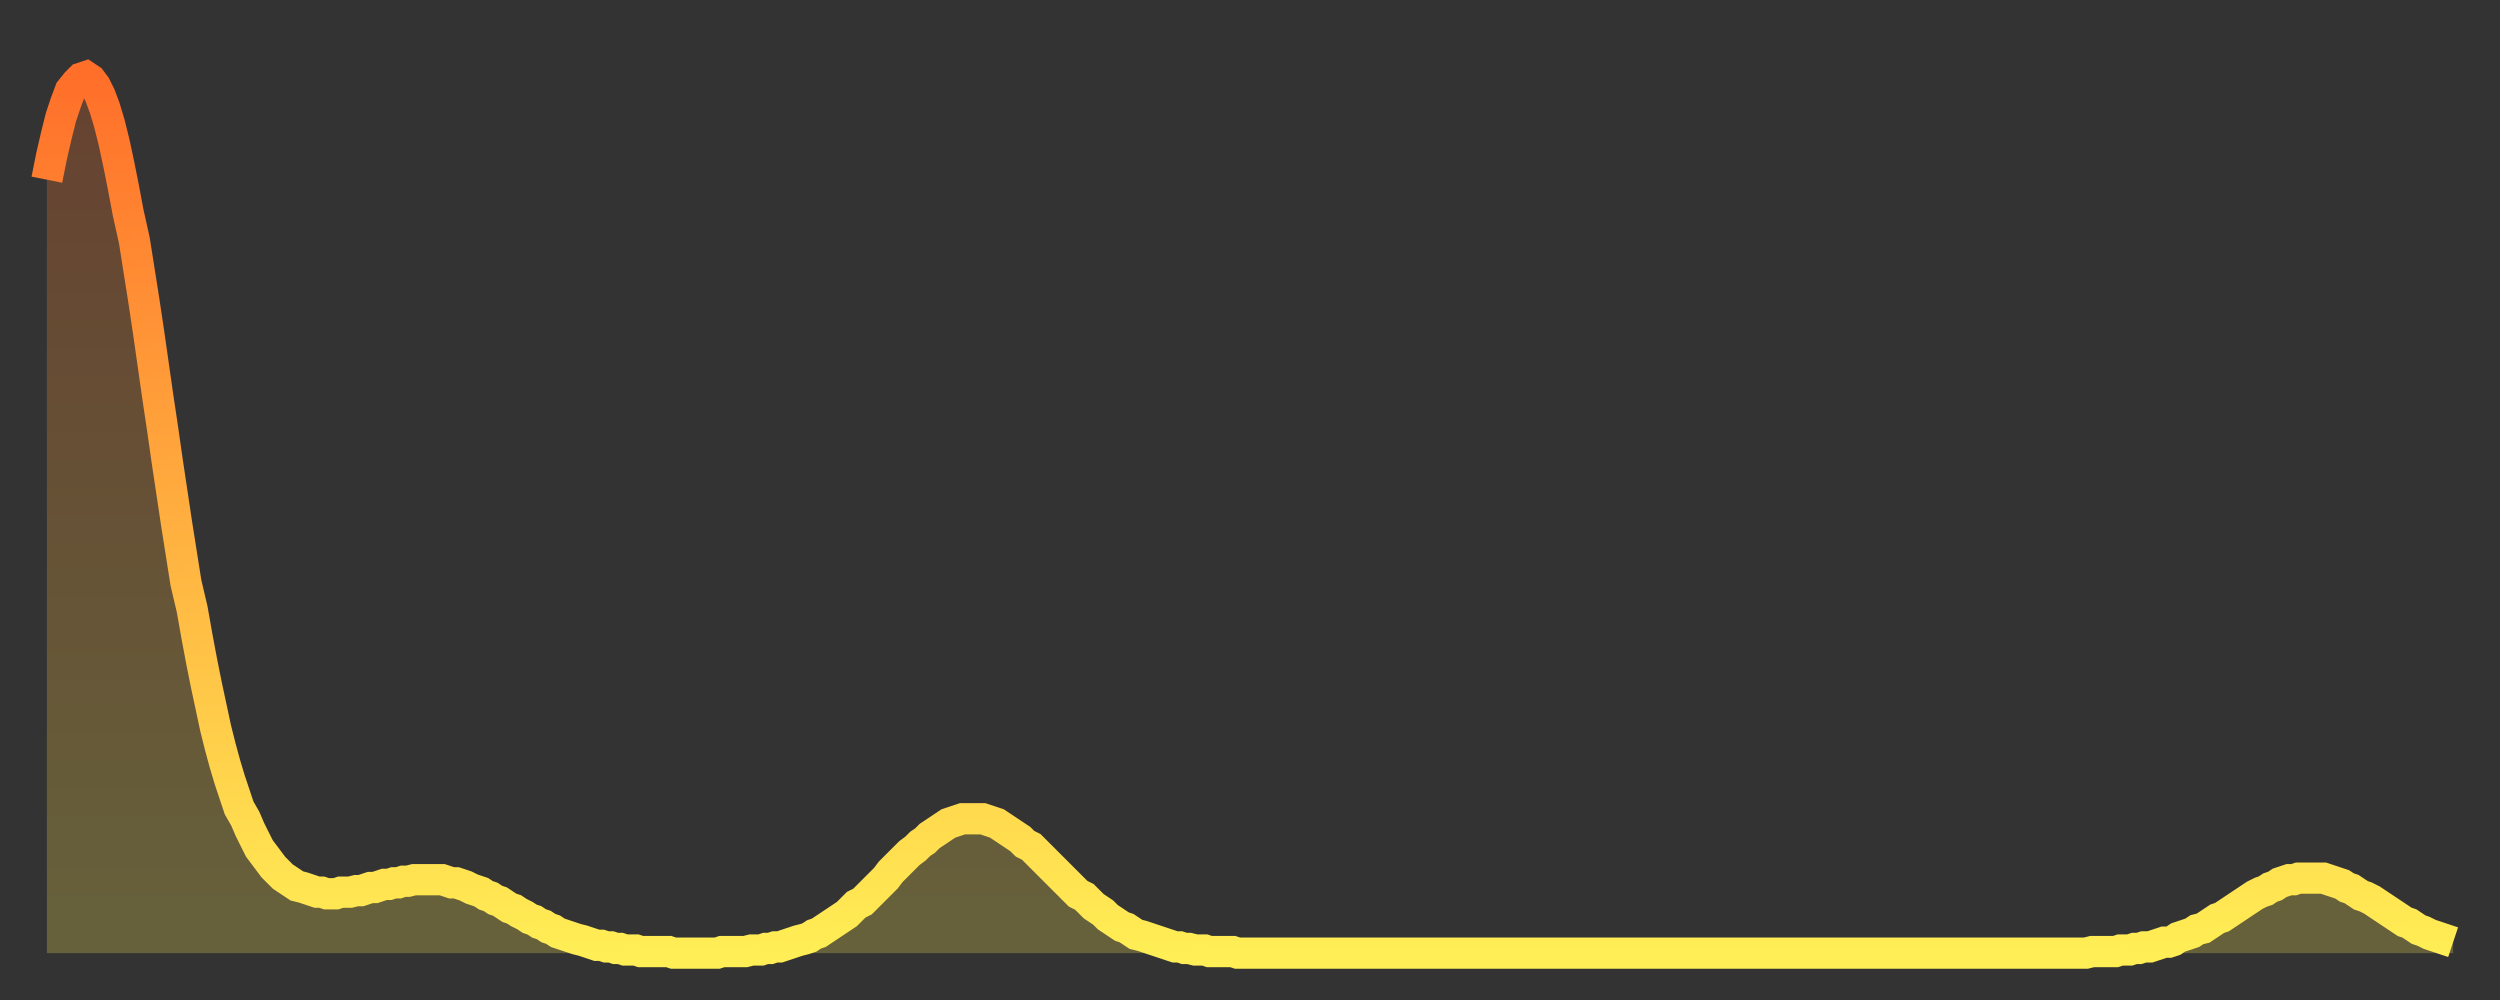
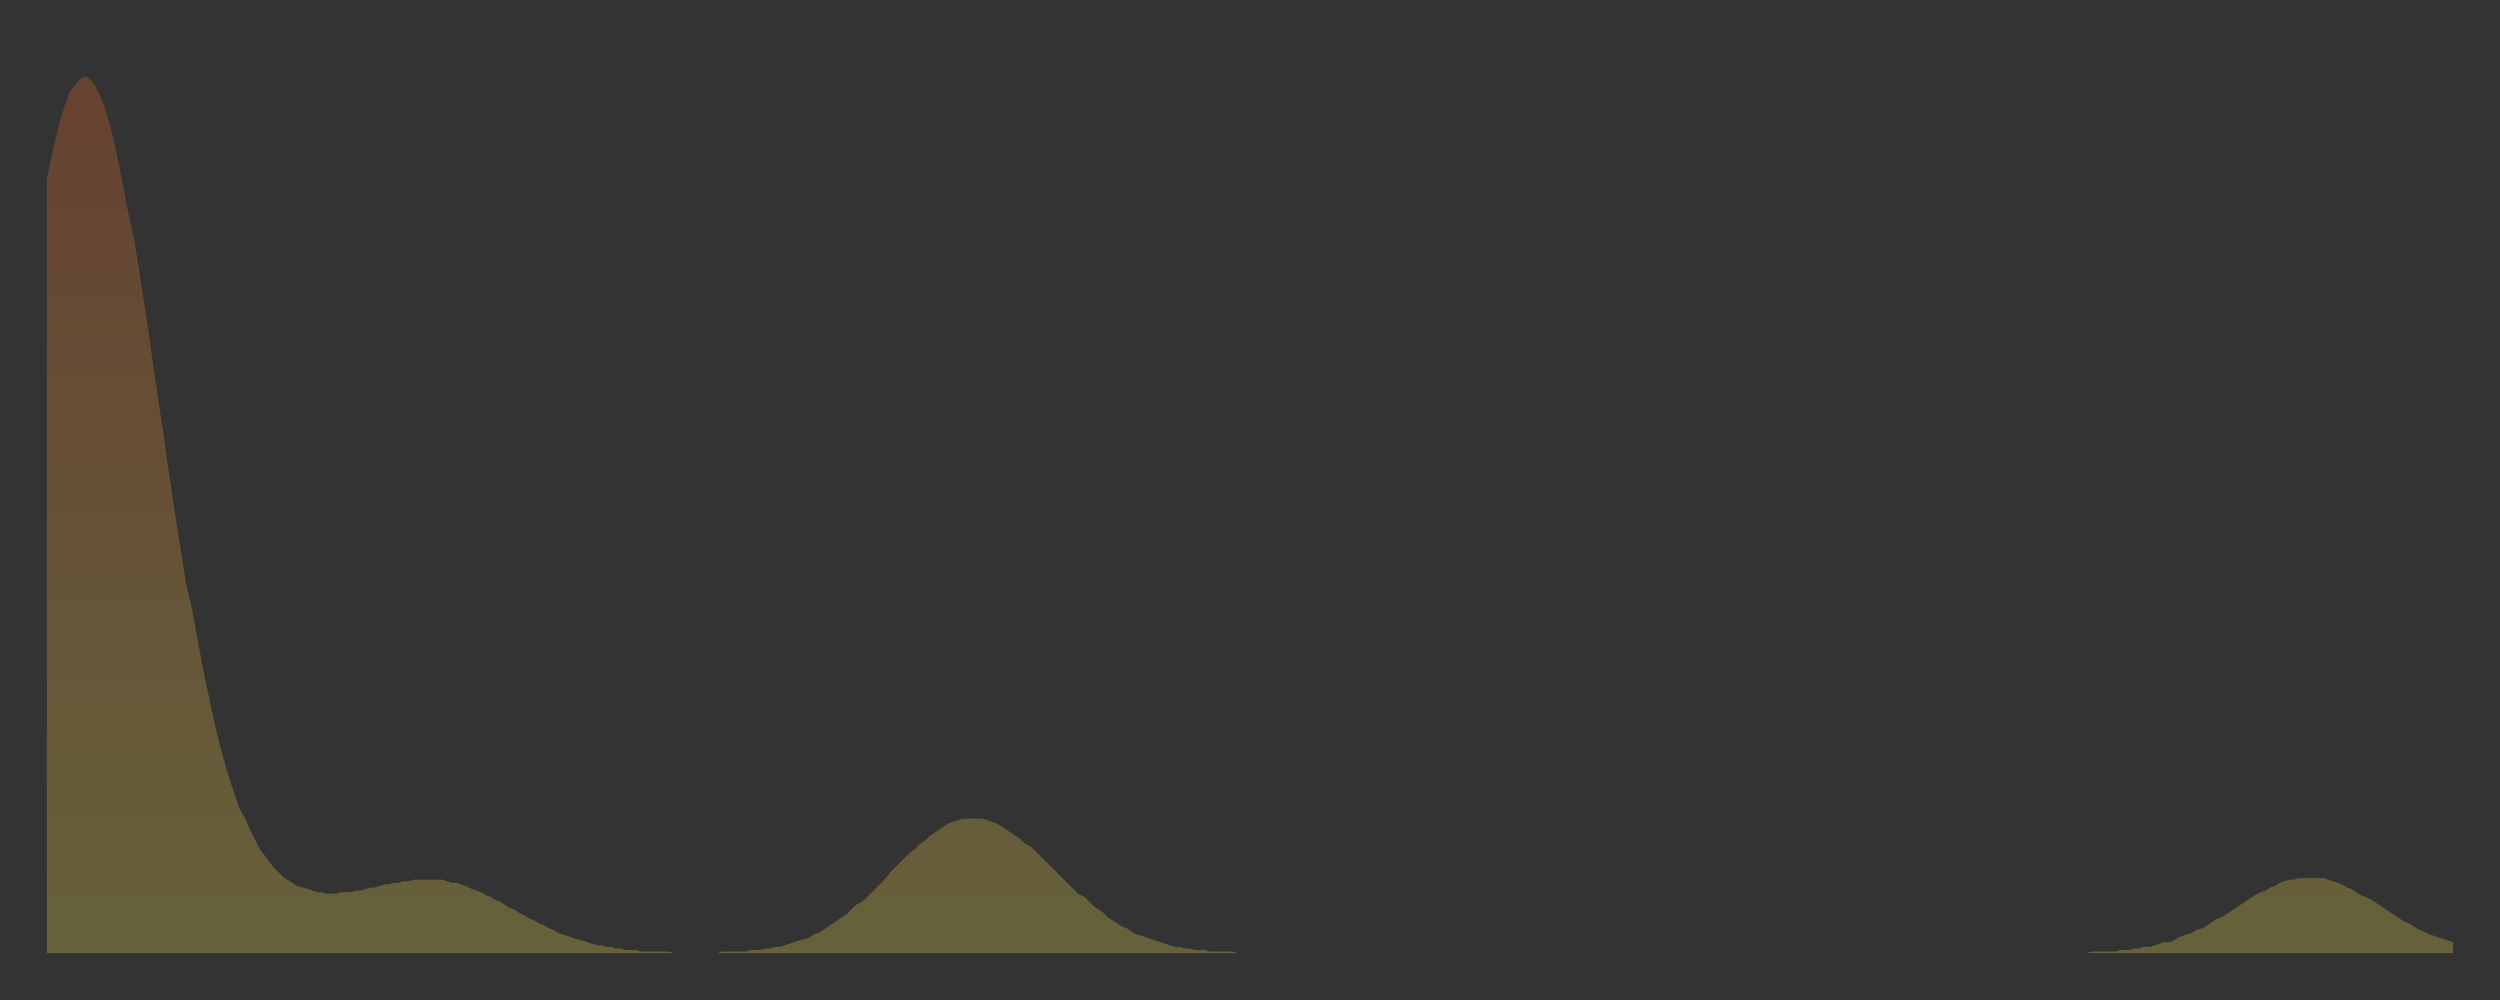
<svg xmlns="http://www.w3.org/2000/svg" baseProfile="full" height="64" version="1.1" width="160">
  <rect width="100%" height="100%" fill="#333333" stroke="none" />
  <defs>
    <linearGradient id="id2263460" x1="0" x2="0" y1="0" y2="1">
      <stop offset="0%" stop-color="#ff6f2a" />
      <stop offset="50%" stop-color="#ffae3f" />
      <stop offset="100%" stop-color="#ffee55" />
    </linearGradient>
  </defs>
  <g transform="translate(3,3)">
    <g>
-       <path d="M 0.0 8.5 0.3 7.0 0.6 5.7 0.9 4.5 1.2 3.6 1.5 2.8 1.9 2.3 2.2 2.0 2.5 1.9 2.8 2.1 3.1 2.5 3.4 3.1 3.7 3.9 4.0 4.9 4.3 6.1 4.6 7.5 4.9 9.0 5.2 10.6 5.6 12.4 5.9 14.3 6.2 16.2 6.5 18.2 6.8 20.3 7.1 22.4 7.4 24.4 7.7 26.5 8.0 28.5 8.3 30.5 8.6 32.4 8.9 34.3 9.3 36.0 9.6 37.7 9.9 39.3 10.2 40.8 10.5 42.2 10.8 43.6 11.1 44.8 11.4 45.9 11.7 46.9 12.0 47.8 12.3 48.7 12.7 49.4 13.0 50.1 13.3 50.7 13.6 51.3 13.9 51.7 14.2 52.1 14.5 52.5 14.8 52.8 15.1 53.1 15.4 53.3 15.7 53.5 16.0 53.7 16.4 53.8 16.7 53.9 17.0 54.0 17.3 54.1 17.6 54.1 17.9 54.2 18.2 54.2 18.5 54.2 18.8 54.1 19.1 54.1 19.4 54.1 19.8 54.0 20.1 54.0 20.4 53.9 20.7 53.8 21.0 53.8 21.3 53.7 21.6 53.6 21.9 53.6 22.2 53.5 22.5 53.5 22.8 53.4 23.1 53.4 23.5 53.3 23.8 53.3 24.1 53.3 24.4 53.3 24.7 53.3 25.0 53.3 25.3 53.3 25.6 53.4 25.9 53.5 26.2 53.5 26.5 53.6 26.8 53.7 27.2 53.9 27.5 54.0 27.8 54.1 28.1 54.3 28.4 54.4 28.7 54.6 29.0 54.7 29.3 54.9 29.6 55.1 29.9 55.2 30.2 55.4 30.6 55.6 30.9 55.8 31.2 55.9 31.5 56.1 31.8 56.2 32.1 56.4 32.4 56.5 32.7 56.7 33.0 56.8 33.3 56.9 33.6 57.0 33.9 57.1 34.3 57.2 34.6 57.3 34.9 57.4 35.2 57.5 35.5 57.5 35.8 57.6 36.1 57.6 36.4 57.7 36.7 57.7 37.0 57.8 37.3 57.8 37.7 57.8 38.0 57.9 38.3 57.9 38.6 57.9 38.9 57.9 39.2 57.9 39.5 57.9 39.8 57.9 40.1 58.0 40.4 58.0 40.7 58.0 41.0 58.0 41.4 58.0 41.7 58.0 42.0 58.0 42.3 58.0 42.6 58.0 42.9 58.0 43.2 57.9 43.5 57.9 43.8 57.9 44.1 57.9 44.4 57.9 44.7 57.9 45.1 57.8 45.4 57.8 45.7 57.8 46.0 57.7 46.3 57.7 46.6 57.6 46.9 57.6 47.2 57.5 47.5 57.4 47.8 57.3 48.1 57.2 48.5 57.1 48.8 57.0 49.1 56.8 49.4 56.7 49.7 56.5 50.0 56.3 50.3 56.1 50.6 55.9 50.9 55.7 51.2 55.5 51.5 55.2 51.8 54.9 52.2 54.7 52.5 54.4 52.8 54.1 53.1 53.8 53.4 53.5 53.7 53.2 54.0 52.8 54.3 52.5 54.6 52.2 54.9 51.9 55.2 51.6 55.6 51.3 55.9 51.0 56.2 50.8 56.5 50.5 56.8 50.3 57.1 50.1 57.4 49.9 57.7 49.7 58.0 49.6 58.3 49.5 58.6 49.4 58.9 49.4 59.3 49.4 59.6 49.4 59.9 49.4 60.2 49.5 60.5 49.6 60.8 49.7 61.1 49.9 61.4 50.1 61.7 50.3 62.0 50.5 62.3 50.7 62.6 51.0 63.0 51.2 63.3 51.5 63.6 51.8 63.9 52.1 64.2 52.4 64.5 52.7 64.8 53.0 65.1 53.3 65.4 53.6 65.7 53.9 66.0 54.2 66.4 54.4 66.7 54.7 67.0 55.0 67.3 55.2 67.6 55.4 67.9 55.7 68.2 55.9 68.5 56.1 68.8 56.3 69.1 56.4 69.4 56.6 69.7 56.8 70.1 56.9 70.4 57.0 70.7 57.1 71.0 57.2 71.3 57.3 71.6 57.4 71.9 57.5 72.2 57.6 72.5 57.6 72.8 57.7 73.1 57.7 73.5 57.8 73.8 57.8 74.1 57.8 74.4 57.9 74.7 57.9 75.0 57.9 75.3 57.9 75.6 57.9 75.9 57.9 76.2 58.0 76.5 58.0 76.8 58.0 77.2 58.0 77.5 58.0 77.8 58.0 78.1 58.0 78.4 58.0 78.7 58.0 79.0 58.0 79.3 58.0 79.6 58.0 79.9 58.0 80.2 58.0 80.5 58.0 80.9 58.0 81.2 58.0 81.5 58.0 81.8 58.0 82.1 58.0 82.4 58.0 82.7 58.0 83.0 58.0 83.3 58.0 83.6 58.0 83.9 58.0 84.3 58.0 84.6 58.0 84.9 58.0 85.2 58.0 85.5 58.0 85.8 58.0 86.1 58.0 86.4 58.0 86.7 58.0 87.0 58.0 87.3 58.0 87.6 58.0 88.0 58.0 88.3 58.0 88.6 58.0 88.9 58.0 89.2 58.0 89.5 58.0 89.8 58.0 90.1 58.0 90.4 58.0 90.7 58.0 91.0 58.0 91.4 58.0 91.7 58.0 92.0 58.0 92.3 58.0 92.6 58.0 92.9 58.0 93.2 58.0 93.5 58.0 93.8 58.0 94.1 58.0 94.4 58.0 94.7 58.0 95.1 58.0 95.4 58.0 95.7 58.0 96.0 58.0 96.3 58.0 96.6 58.0 96.9 58.0 97.2 58.0 97.5 58.0 97.8 58.0 98.1 58.0 98.4 58.0 98.8 58.0 99.1 58.0 99.4 58.0 99.7 58.0 100.0 58.0 100.3 58.0 100.6 58.0 100.9 58.0 101.2 58.0 101.5 58.0 101.8 58.0 102.2 58.0 102.5 58.0 102.8 58.0 103.1 58.0 103.4 58.0 103.7 58.0 104.0 58.0 104.3 58.0 104.6 58.0 104.9 58.0 105.2 58.0 105.5 58.0 105.9 58.0 106.2 58.0 106.5 58.0 106.8 58.0 107.1 58.0 107.4 58.0 107.7 58.0 108.0 58.0 108.3 58.0 108.6 58.0 108.9 58.0 109.3 58.0 109.6 58.0 109.9 58.0 110.2 58.0 110.5 58.0 110.8 58.0 111.1 58.0 111.4 58.0 111.7 58.0 112.0 58.0 112.3 58.0 112.6 58.0 113.0 58.0 113.3 58.0 113.6 58.0 113.9 58.0 114.2 58.0 114.5 58.0 114.8 58.0 115.1 58.0 115.4 58.0 115.7 58.0 116.0 58.0 116.3 58.0 116.7 58.0 117.0 58.0 117.3 58.0 117.6 58.0 117.9 58.0 118.2 58.0 118.5 58.0 118.8 58.0 119.1 58.0 119.4 58.0 119.7 58.0 120.1 58.0 120.4 58.0 120.7 58.0 121.0 58.0 121.3 58.0 121.6 58.0 121.9 58.0 122.2 58.0 122.5 58.0 122.8 58.0 123.1 58.0 123.4 58.0 123.8 58.0 124.1 58.0 124.4 58.0 124.7 58.0 125.0 58.0 125.3 58.0 125.6 58.0 125.9 58.0 126.2 58.0 126.5 58.0 126.8 58.0 127.2 58.0 127.5 58.0 127.8 58.0 128.1 58.0 128.4 58.0 128.7 58.0 129.0 58.0 129.3 58.0 129.6 58.0 129.9 58.0 130.2 58.0 130.5 58.0 130.9 57.9 131.2 57.9 131.5 57.9 131.8 57.9 132.1 57.9 132.4 57.9 132.7 57.8 133.0 57.8 133.3 57.8 133.6 57.7 133.9 57.7 134.2 57.6 134.6 57.6 134.9 57.5 135.2 57.4 135.5 57.3 135.8 57.3 136.1 57.2 136.4 57.0 136.7 56.9 137.0 56.8 137.3 56.7 137.6 56.5 138.0 56.4 138.3 56.2 138.6 56.0 138.9 55.8 139.2 55.7 139.5 55.5 139.8 55.3 140.1 55.1 140.4 54.9 140.7 54.7 141.0 54.5 141.3 54.3 141.7 54.1 142.0 54.0 142.3 53.8 142.6 53.7 142.9 53.5 143.2 53.4 143.5 53.3 143.8 53.3 144.1 53.2 144.4 53.2 144.7 53.2 145.1 53.2 145.4 53.2 145.7 53.2 146.0 53.3 146.3 53.4 146.6 53.5 146.9 53.6 147.2 53.8 147.5 53.9 147.8 54.1 148.1 54.3 148.4 54.4 148.8 54.6 149.1 54.8 149.4 55.0 149.7 55.2 150.0 55.4 150.3 55.6 150.6 55.8 150.9 56.0 151.2 56.1 151.5 56.3 151.8 56.5 152.1 56.6 152.5 56.8 152.8 56.9 153.1 57.0 153.4 57.1 153.7 57.2 154.0 57.3" fill="none" id="graph-curve" opacity="1" stroke="url(#id2263460)" stroke-width="2" />
      <path d="M 0 58 L 0.0 8.5 0.3 7.0 0.6 5.7 0.9 4.5 1.2 3.6 1.5 2.8 1.9 2.3 2.2 2.0 2.5 1.9 2.8 2.1 3.1 2.5 3.4 3.1 3.7 3.9 4.0 4.9 4.3 6.1 4.6 7.5 4.9 9.0 5.2 10.6 5.6 12.4 5.9 14.3 6.2 16.2 6.5 18.2 6.8 20.3 7.1 22.4 7.4 24.4 7.7 26.5 8.0 28.5 8.3 30.5 8.6 32.4 8.9 34.3 9.3 36.0 9.6 37.7 9.9 39.3 10.2 40.8 10.5 42.2 10.8 43.6 11.1 44.8 11.4 45.9 11.7 46.9 12.0 47.8 12.3 48.7 12.7 49.4 13.0 50.1 13.3 50.7 13.6 51.3 13.9 51.7 14.2 52.1 14.5 52.5 14.8 52.8 15.1 53.1 15.4 53.3 15.7 53.5 16.0 53.7 16.4 53.8 16.7 53.9 17.0 54.0 17.3 54.1 17.6 54.1 17.9 54.2 18.2 54.2 18.5 54.2 18.8 54.1 19.1 54.1 19.4 54.1 19.8 54.0 20.1 54.0 20.4 53.9 20.7 53.8 21.0 53.8 21.3 53.7 21.6 53.6 21.9 53.6 22.2 53.5 22.5 53.5 22.8 53.4 23.1 53.4 23.5 53.3 23.8 53.3 24.1 53.3 24.4 53.3 24.7 53.3 25.0 53.3 25.3 53.3 25.6 53.4 25.9 53.5 26.2 53.5 26.5 53.6 26.8 53.7 27.2 53.9 27.5 54.0 27.8 54.1 28.1 54.3 28.4 54.4 28.7 54.6 29.0 54.7 29.3 54.9 29.6 55.1 29.9 55.2 30.2 55.4 30.6 55.6 30.9 55.8 31.2 55.9 31.5 56.1 31.8 56.2 32.1 56.4 32.4 56.5 32.7 56.7 33.0 56.8 33.3 56.9 33.6 57.0 33.9 57.1 34.3 57.2 34.6 57.3 34.9 57.4 35.2 57.5 35.5 57.5 35.8 57.6 36.1 57.6 36.4 57.7 36.7 57.7 37.0 57.8 37.3 57.8 37.7 57.8 38.0 57.9 38.3 57.9 38.6 57.9 38.9 57.9 39.2 57.9 39.5 57.9 39.8 57.9 40.1 58.0 40.4 58.0 40.7 58.0 41.0 58.0 41.4 58.0 41.7 58.0 42.0 58.0 42.3 58.0 42.6 58.0 42.9 58.0 43.2 57.9 43.5 57.9 43.8 57.9 44.1 57.9 44.4 57.9 44.7 57.9 45.1 57.8 45.4 57.8 45.7 57.8 46.0 57.7 46.3 57.7 46.6 57.6 46.9 57.6 47.2 57.5 47.5 57.4 47.8 57.3 48.1 57.2 48.5 57.1 48.8 57.0 49.1 56.8 49.4 56.7 49.7 56.5 50.0 56.3 50.3 56.1 50.6 55.9 50.9 55.7 51.2 55.5 51.5 55.2 51.8 54.9 52.2 54.7 52.5 54.4 52.8 54.1 53.1 53.8 53.4 53.5 53.7 53.2 54.0 52.8 54.3 52.5 54.6 52.2 54.9 51.9 55.2 51.6 55.6 51.3 55.9 51.0 56.2 50.8 56.5 50.5 56.8 50.3 57.1 50.1 57.4 49.9 57.7 49.7 58.0 49.6 58.3 49.5 58.6 49.4 58.9 49.4 59.3 49.4 59.6 49.4 59.9 49.4 60.2 49.5 60.5 49.6 60.8 49.7 61.1 49.9 61.4 50.1 61.7 50.3 62.0 50.5 62.3 50.7 62.6 51.0 63.0 51.2 63.3 51.5 63.6 51.8 63.9 52.1 64.2 52.4 64.5 52.7 64.8 53.0 65.1 53.3 65.4 53.6 65.7 53.9 66.0 54.2 66.4 54.4 66.7 54.7 67.0 55.0 67.3 55.2 67.6 55.4 67.9 55.7 68.2 55.9 68.5 56.1 68.8 56.3 69.1 56.4 69.4 56.6 69.7 56.8 70.1 56.9 70.4 57.0 70.7 57.1 71.0 57.2 71.3 57.3 71.6 57.4 71.9 57.5 72.2 57.6 72.5 57.6 72.8 57.7 73.1 57.7 73.5 57.8 73.8 57.8 74.1 57.8 74.4 57.9 74.7 57.9 75.0 57.9 75.3 57.9 75.6 57.9 75.9 57.9 76.2 58.0 76.5 58.0 76.8 58.0 77.2 58.0 77.5 58.0 77.8 58.0 78.1 58.0 78.4 58.0 78.7 58.0 79.0 58.0 79.3 58.0 79.6 58.0 79.9 58.0 80.2 58.0 80.5 58.0 80.9 58.0 81.2 58.0 81.5 58.0 81.8 58.0 82.1 58.0 82.4 58.0 82.7 58.0 83.0 58.0 83.3 58.0 83.6 58.0 83.9 58.0 84.3 58.0 84.6 58.0 84.9 58.0 85.2 58.0 85.5 58.0 85.8 58.0 86.1 58.0 86.4 58.0 86.7 58.0 87.0 58.0 87.3 58.0 87.6 58.0 88.0 58.0 88.3 58.0 88.6 58.0 88.9 58.0 89.2 58.0 89.5 58.0 89.8 58.0 90.1 58.0 90.4 58.0 90.7 58.0 91.0 58.0 91.4 58.0 91.7 58.0 92.0 58.0 92.3 58.0 92.6 58.0 92.9 58.0 93.2 58.0 93.5 58.0 93.8 58.0 94.1 58.0 94.4 58.0 94.7 58.0 95.1 58.0 95.4 58.0 95.7 58.0 96.0 58.0 96.3 58.0 96.6 58.0 96.9 58.0 97.2 58.0 97.5 58.0 97.8 58.0 98.1 58.0 98.4 58.0 98.8 58.0 99.1 58.0 99.4 58.0 99.7 58.0 100.0 58.0 100.3 58.0 100.6 58.0 100.9 58.0 101.2 58.0 101.5 58.0 101.8 58.0 102.2 58.0 102.5 58.0 102.8 58.0 103.1 58.0 103.4 58.0 103.7 58.0 104.0 58.0 104.3 58.0 104.6 58.0 104.9 58.0 105.2 58.0 105.5 58.0 105.9 58.0 106.2 58.0 106.5 58.0 106.8 58.0 107.1 58.0 107.4 58.0 107.7 58.0 108.0 58.0 108.3 58.0 108.6 58.0 108.9 58.0 109.3 58.0 109.6 58.0 109.9 58.0 110.2 58.0 110.5 58.0 110.8 58.0 111.1 58.0 111.4 58.0 111.7 58.0 112.0 58.0 112.3 58.0 112.6 58.0 113.0 58.0 113.3 58.0 113.6 58.0 113.9 58.0 114.2 58.0 114.5 58.0 114.8 58.0 115.1 58.0 115.4 58.0 115.7 58.0 116.0 58.0 116.3 58.0 116.7 58.0 117.0 58.0 117.3 58.0 117.6 58.0 117.9 58.0 118.2 58.0 118.5 58.0 118.8 58.0 119.1 58.0 119.4 58.0 119.7 58.0 120.1 58.0 120.4 58.0 120.7 58.0 121.0 58.0 121.3 58.0 121.6 58.0 121.9 58.0 122.2 58.0 122.5 58.0 122.8 58.0 123.1 58.0 123.4 58.0 123.8 58.0 124.1 58.0 124.4 58.0 124.7 58.0 125.0 58.0 125.3 58.0 125.6 58.0 125.9 58.0 126.2 58.0 126.5 58.0 126.8 58.0 127.2 58.0 127.5 58.0 127.8 58.0 128.1 58.0 128.4 58.0 128.7 58.0 129.0 58.0 129.3 58.0 129.6 58.0 129.9 58.0 130.2 58.0 130.5 58.0 130.9 57.9 131.2 57.9 131.5 57.9 131.8 57.9 132.1 57.9 132.4 57.9 132.7 57.8 133.0 57.8 133.3 57.8 133.6 57.7 133.9 57.7 134.2 57.6 134.6 57.6 134.9 57.5 135.2 57.4 135.5 57.3 135.8 57.3 136.1 57.2 136.4 57.0 136.7 56.9 137.0 56.8 137.3 56.7 137.6 56.5 138.0 56.4 138.3 56.2 138.6 56.0 138.9 55.8 139.2 55.7 139.5 55.5 139.8 55.3 140.1 55.1 140.4 54.9 140.7 54.7 141.0 54.5 141.3 54.3 141.7 54.1 142.0 54.0 142.3 53.8 142.6 53.7 142.9 53.5 143.2 53.4 143.5 53.3 143.8 53.3 144.1 53.2 144.4 53.2 144.7 53.2 145.1 53.2 145.4 53.2 145.7 53.2 146.0 53.3 146.3 53.4 146.6 53.5 146.9 53.6 147.2 53.8 147.5 53.9 147.8 54.1 148.1 54.3 148.4 54.4 148.8 54.6 149.1 54.8 149.4 55.0 149.7 55.2 150.0 55.4 150.3 55.6 150.6 55.8 150.9 56.0 151.2 56.1 151.5 56.3 151.8 56.5 152.1 56.6 152.5 56.8 152.8 56.9 153.1 57.0 153.4 57.1 153.7 57.2 154.0 57.3 154 58" fill="url(#id2263460)" fill-opacity=".25" id="graph-shadow" />
    </g>
  </g>
</svg>